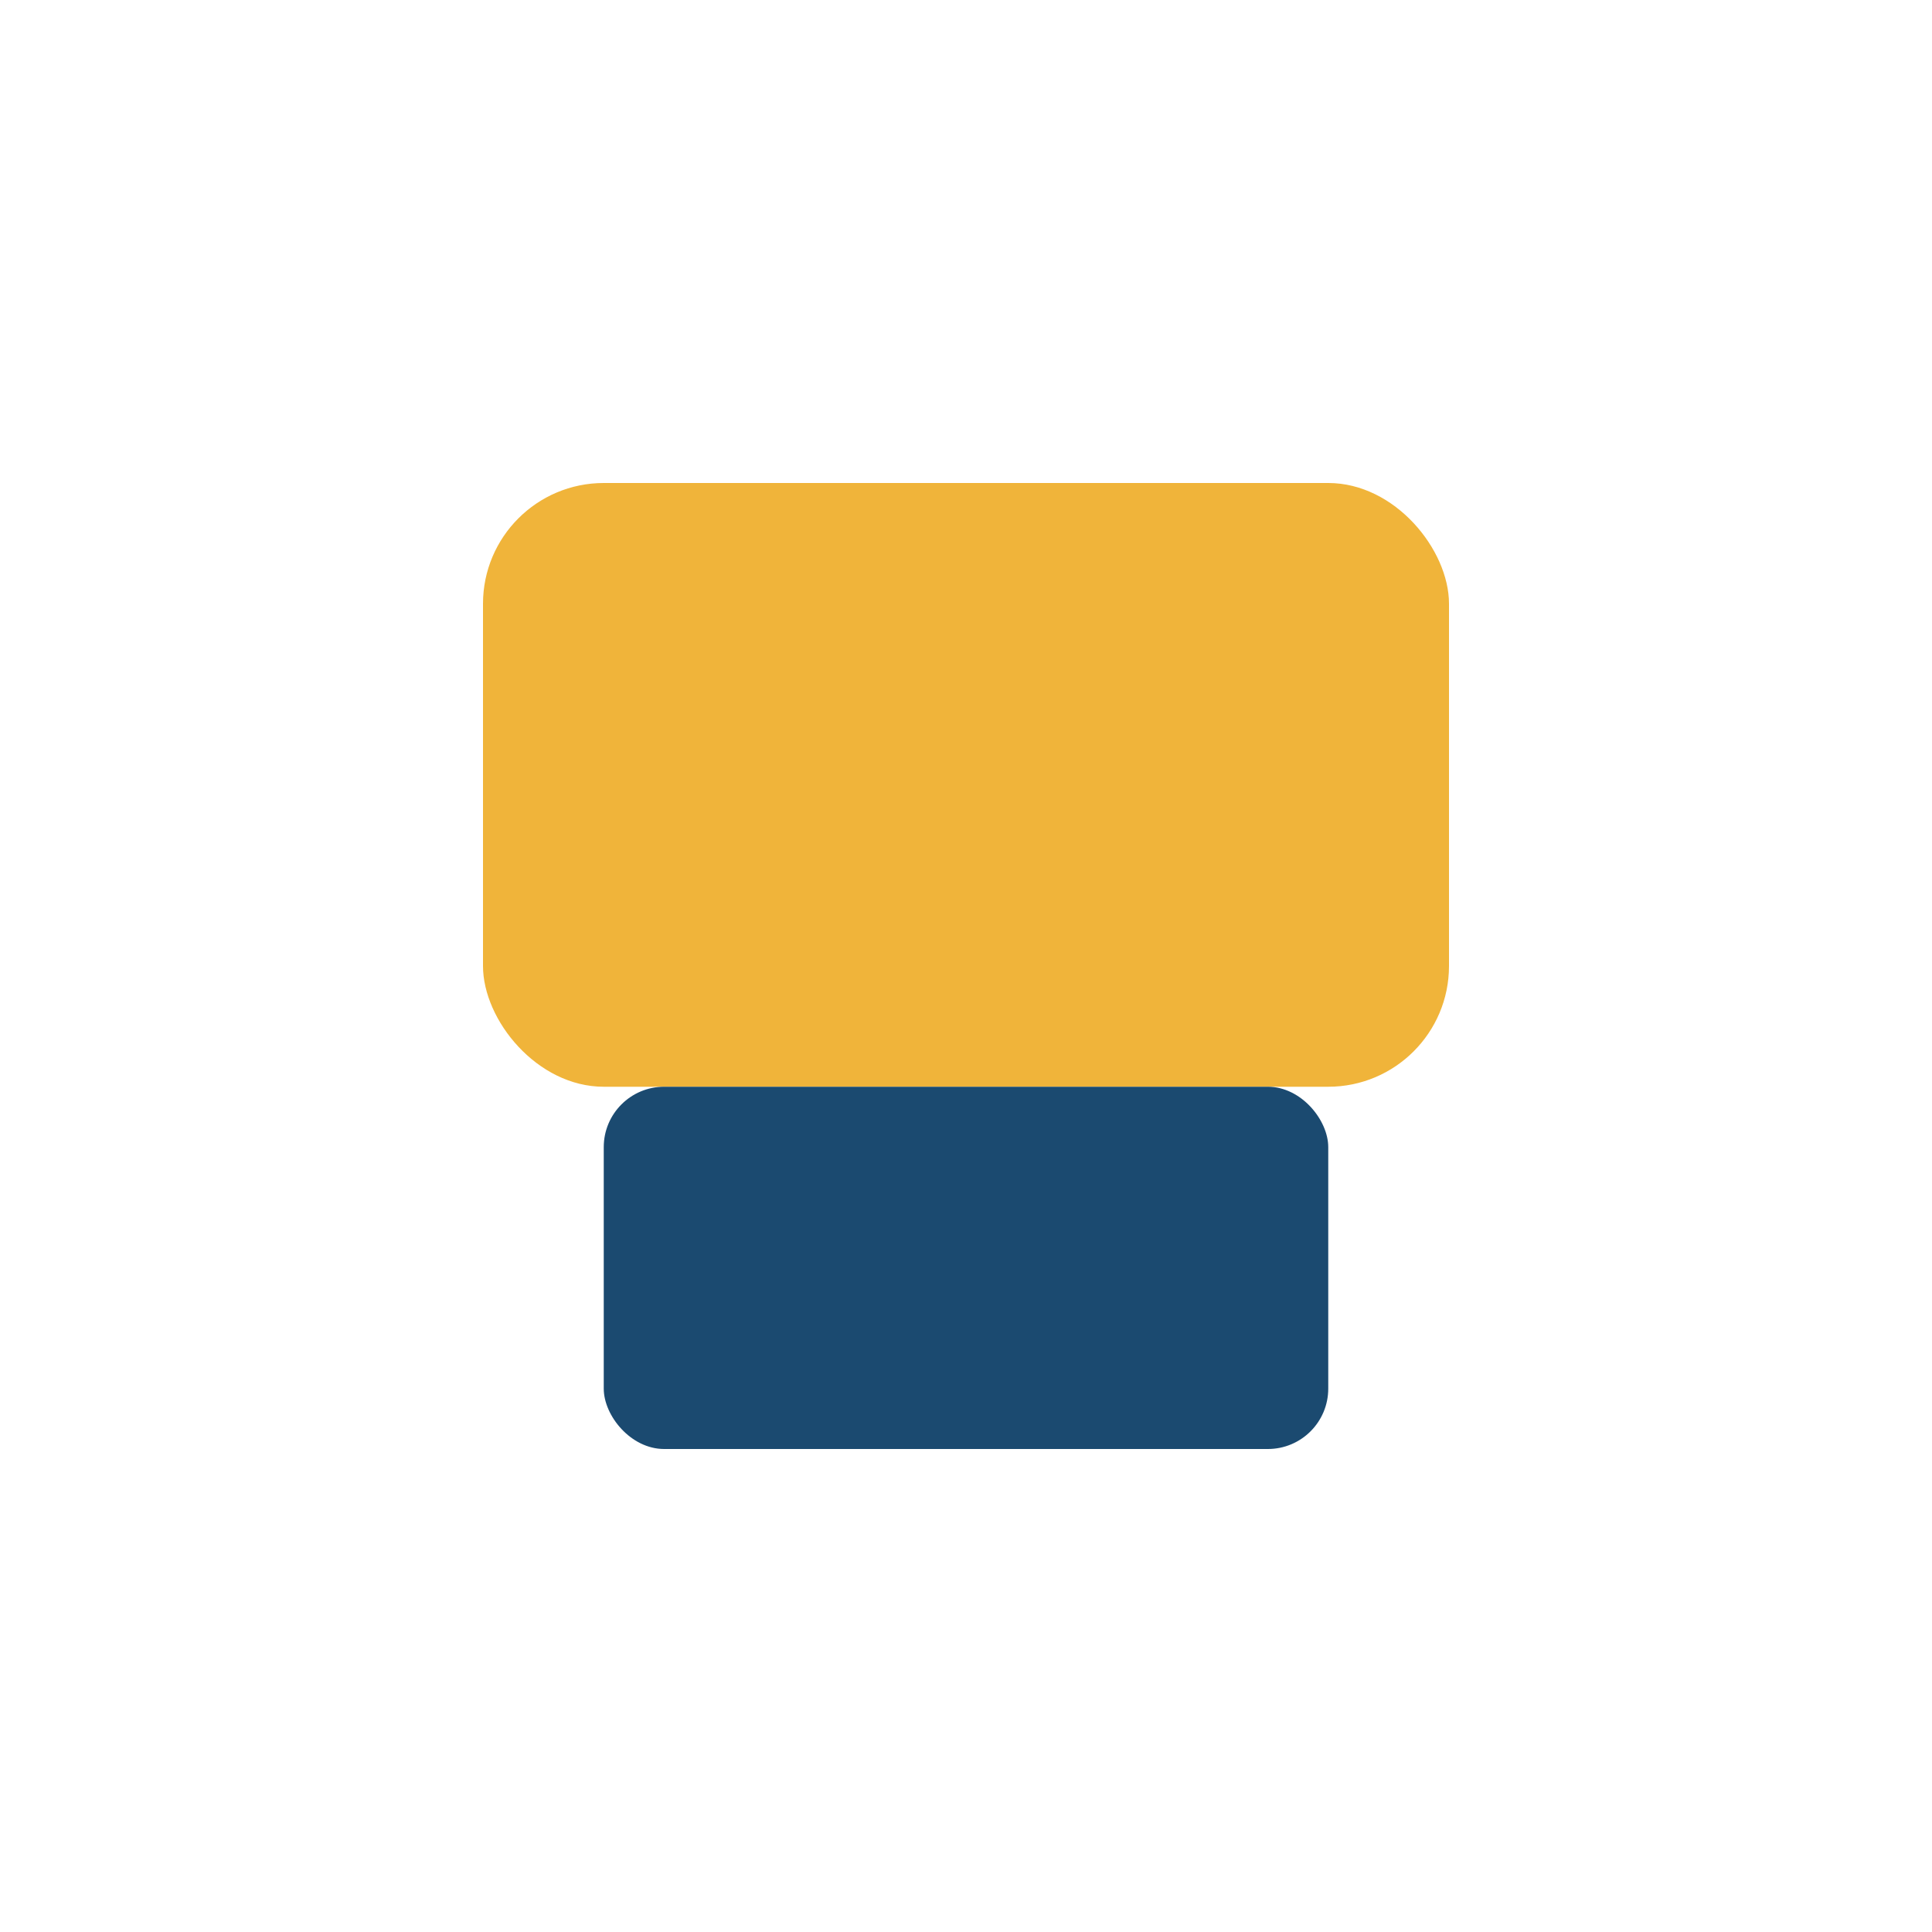
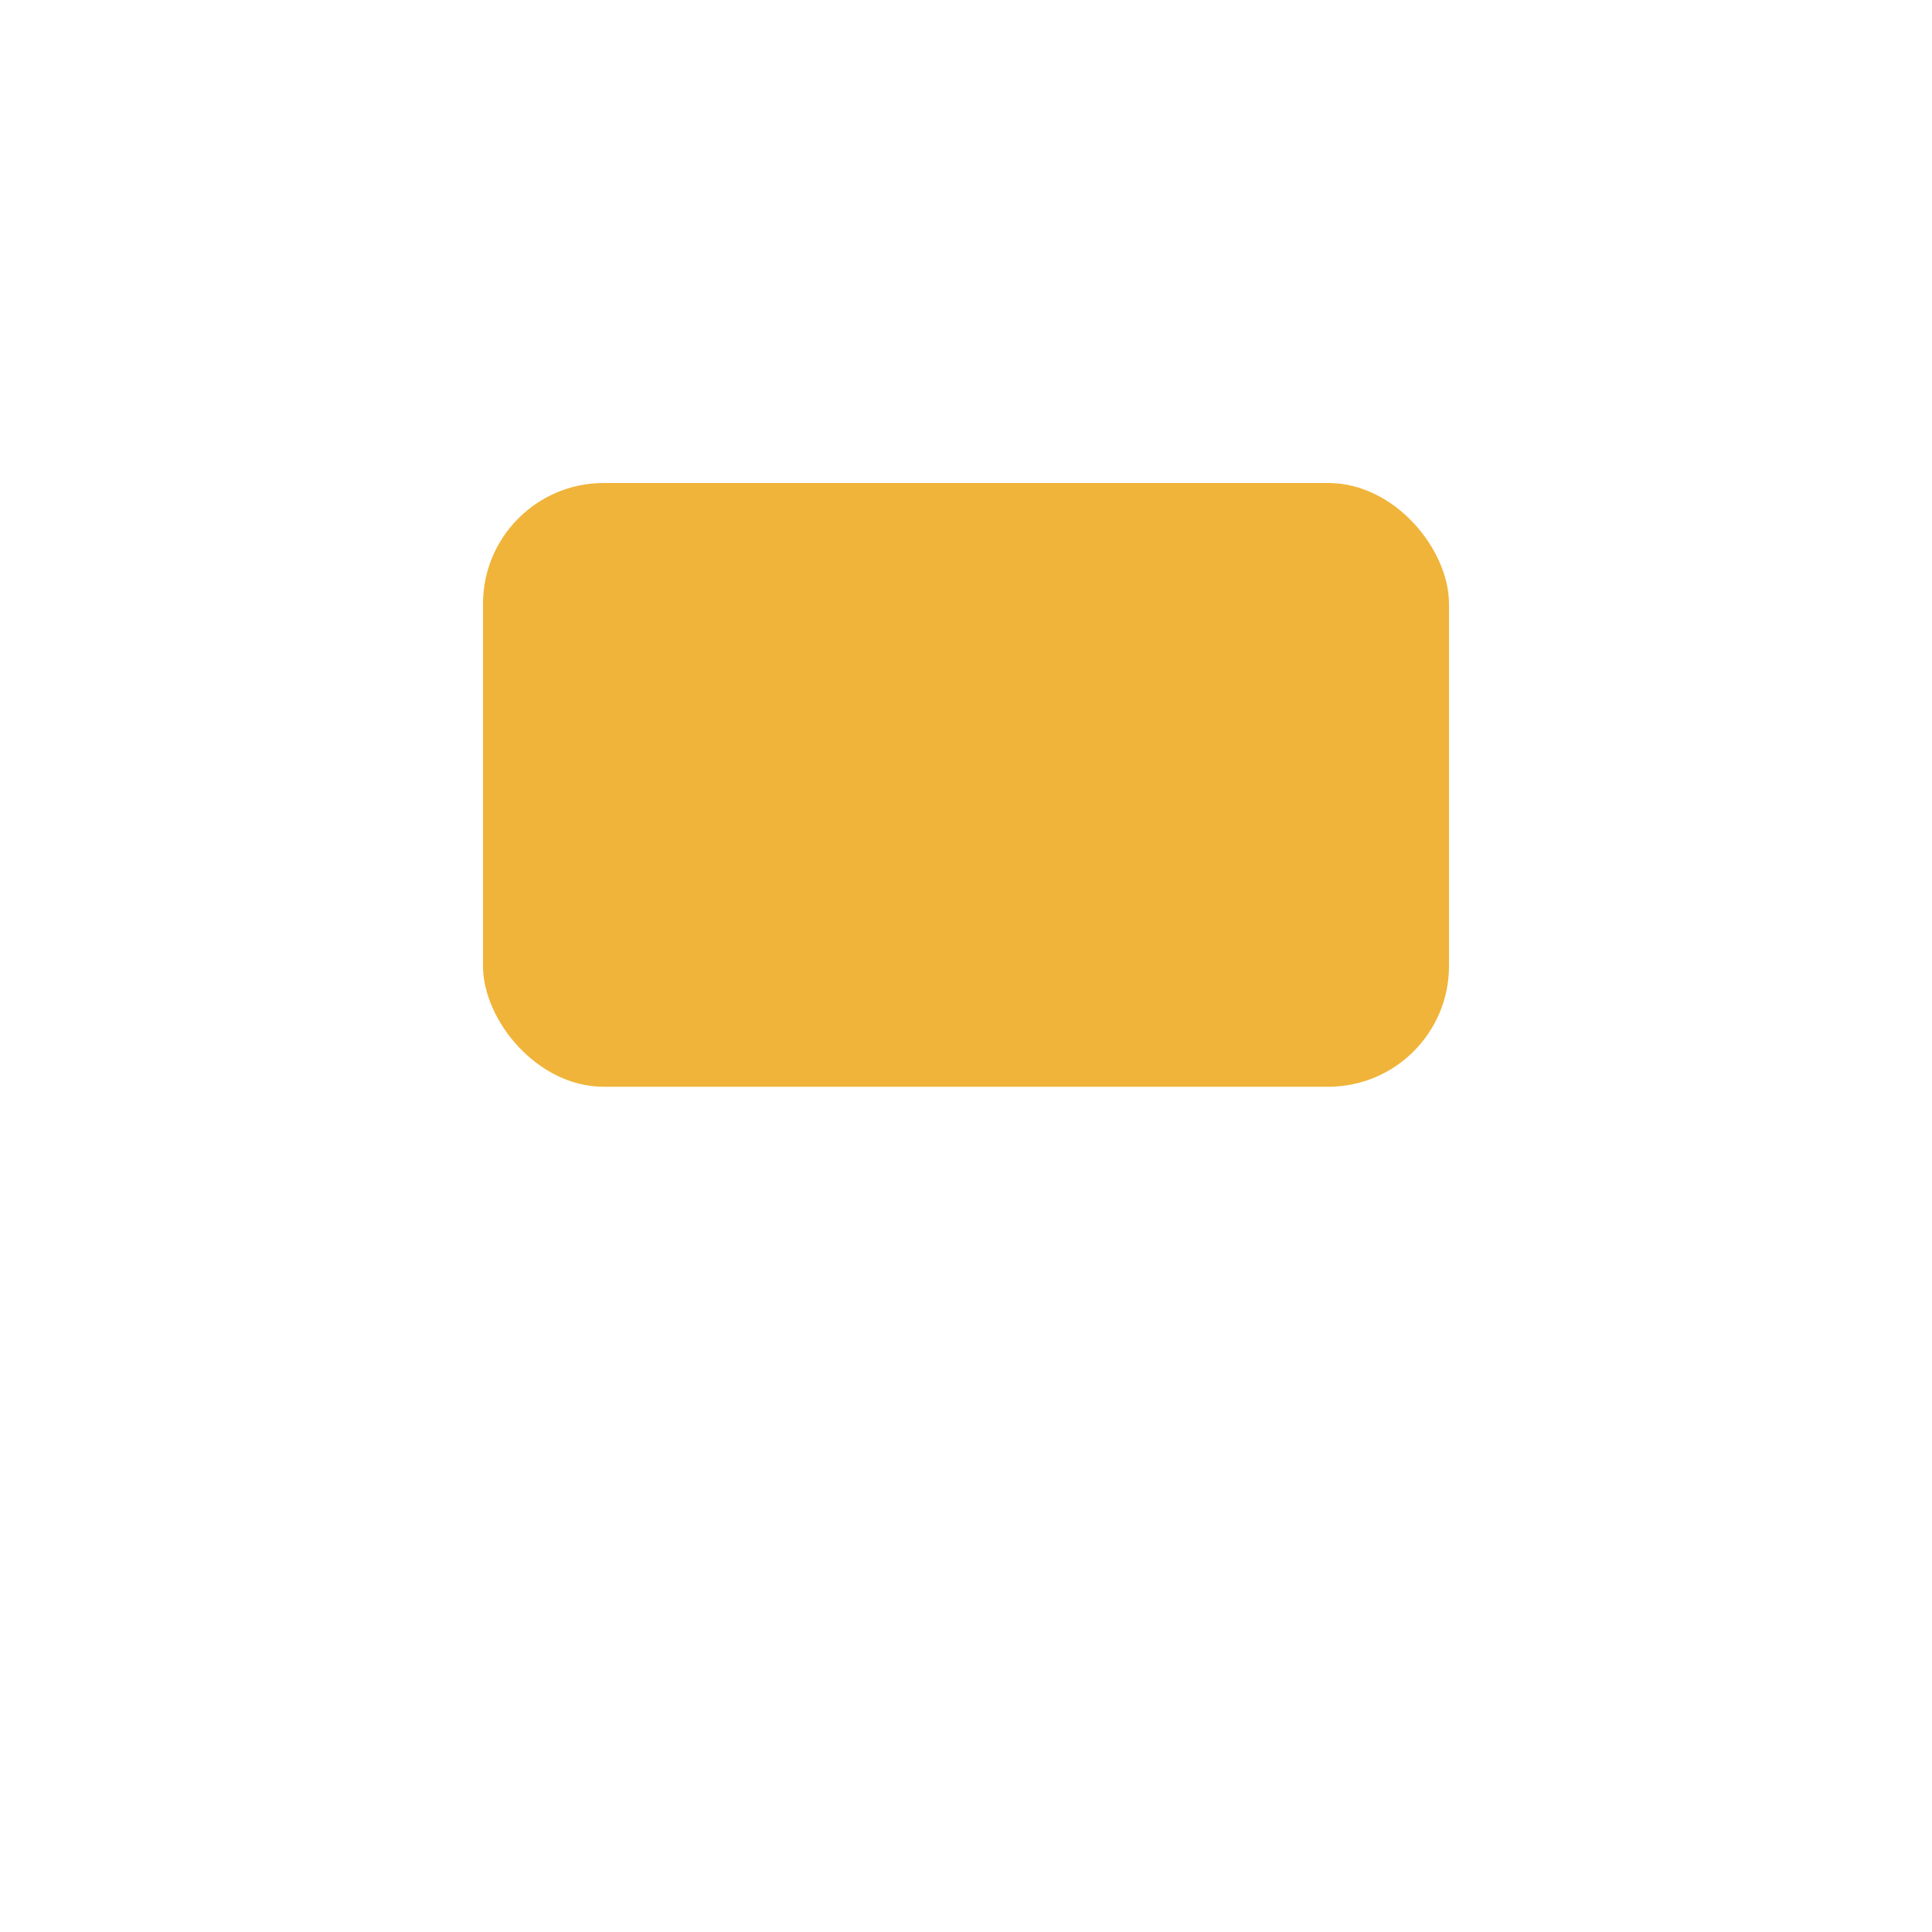
<svg xmlns="http://www.w3.org/2000/svg" width="32" height="32" viewBox="0 0 32 32">
  <rect x="8" y="8" width="16" height="10" rx="2" fill="#F0B43A" />
-   <rect x="10" y="18" width="12" height="6" rx="1" fill="#1B4A70" />
</svg>